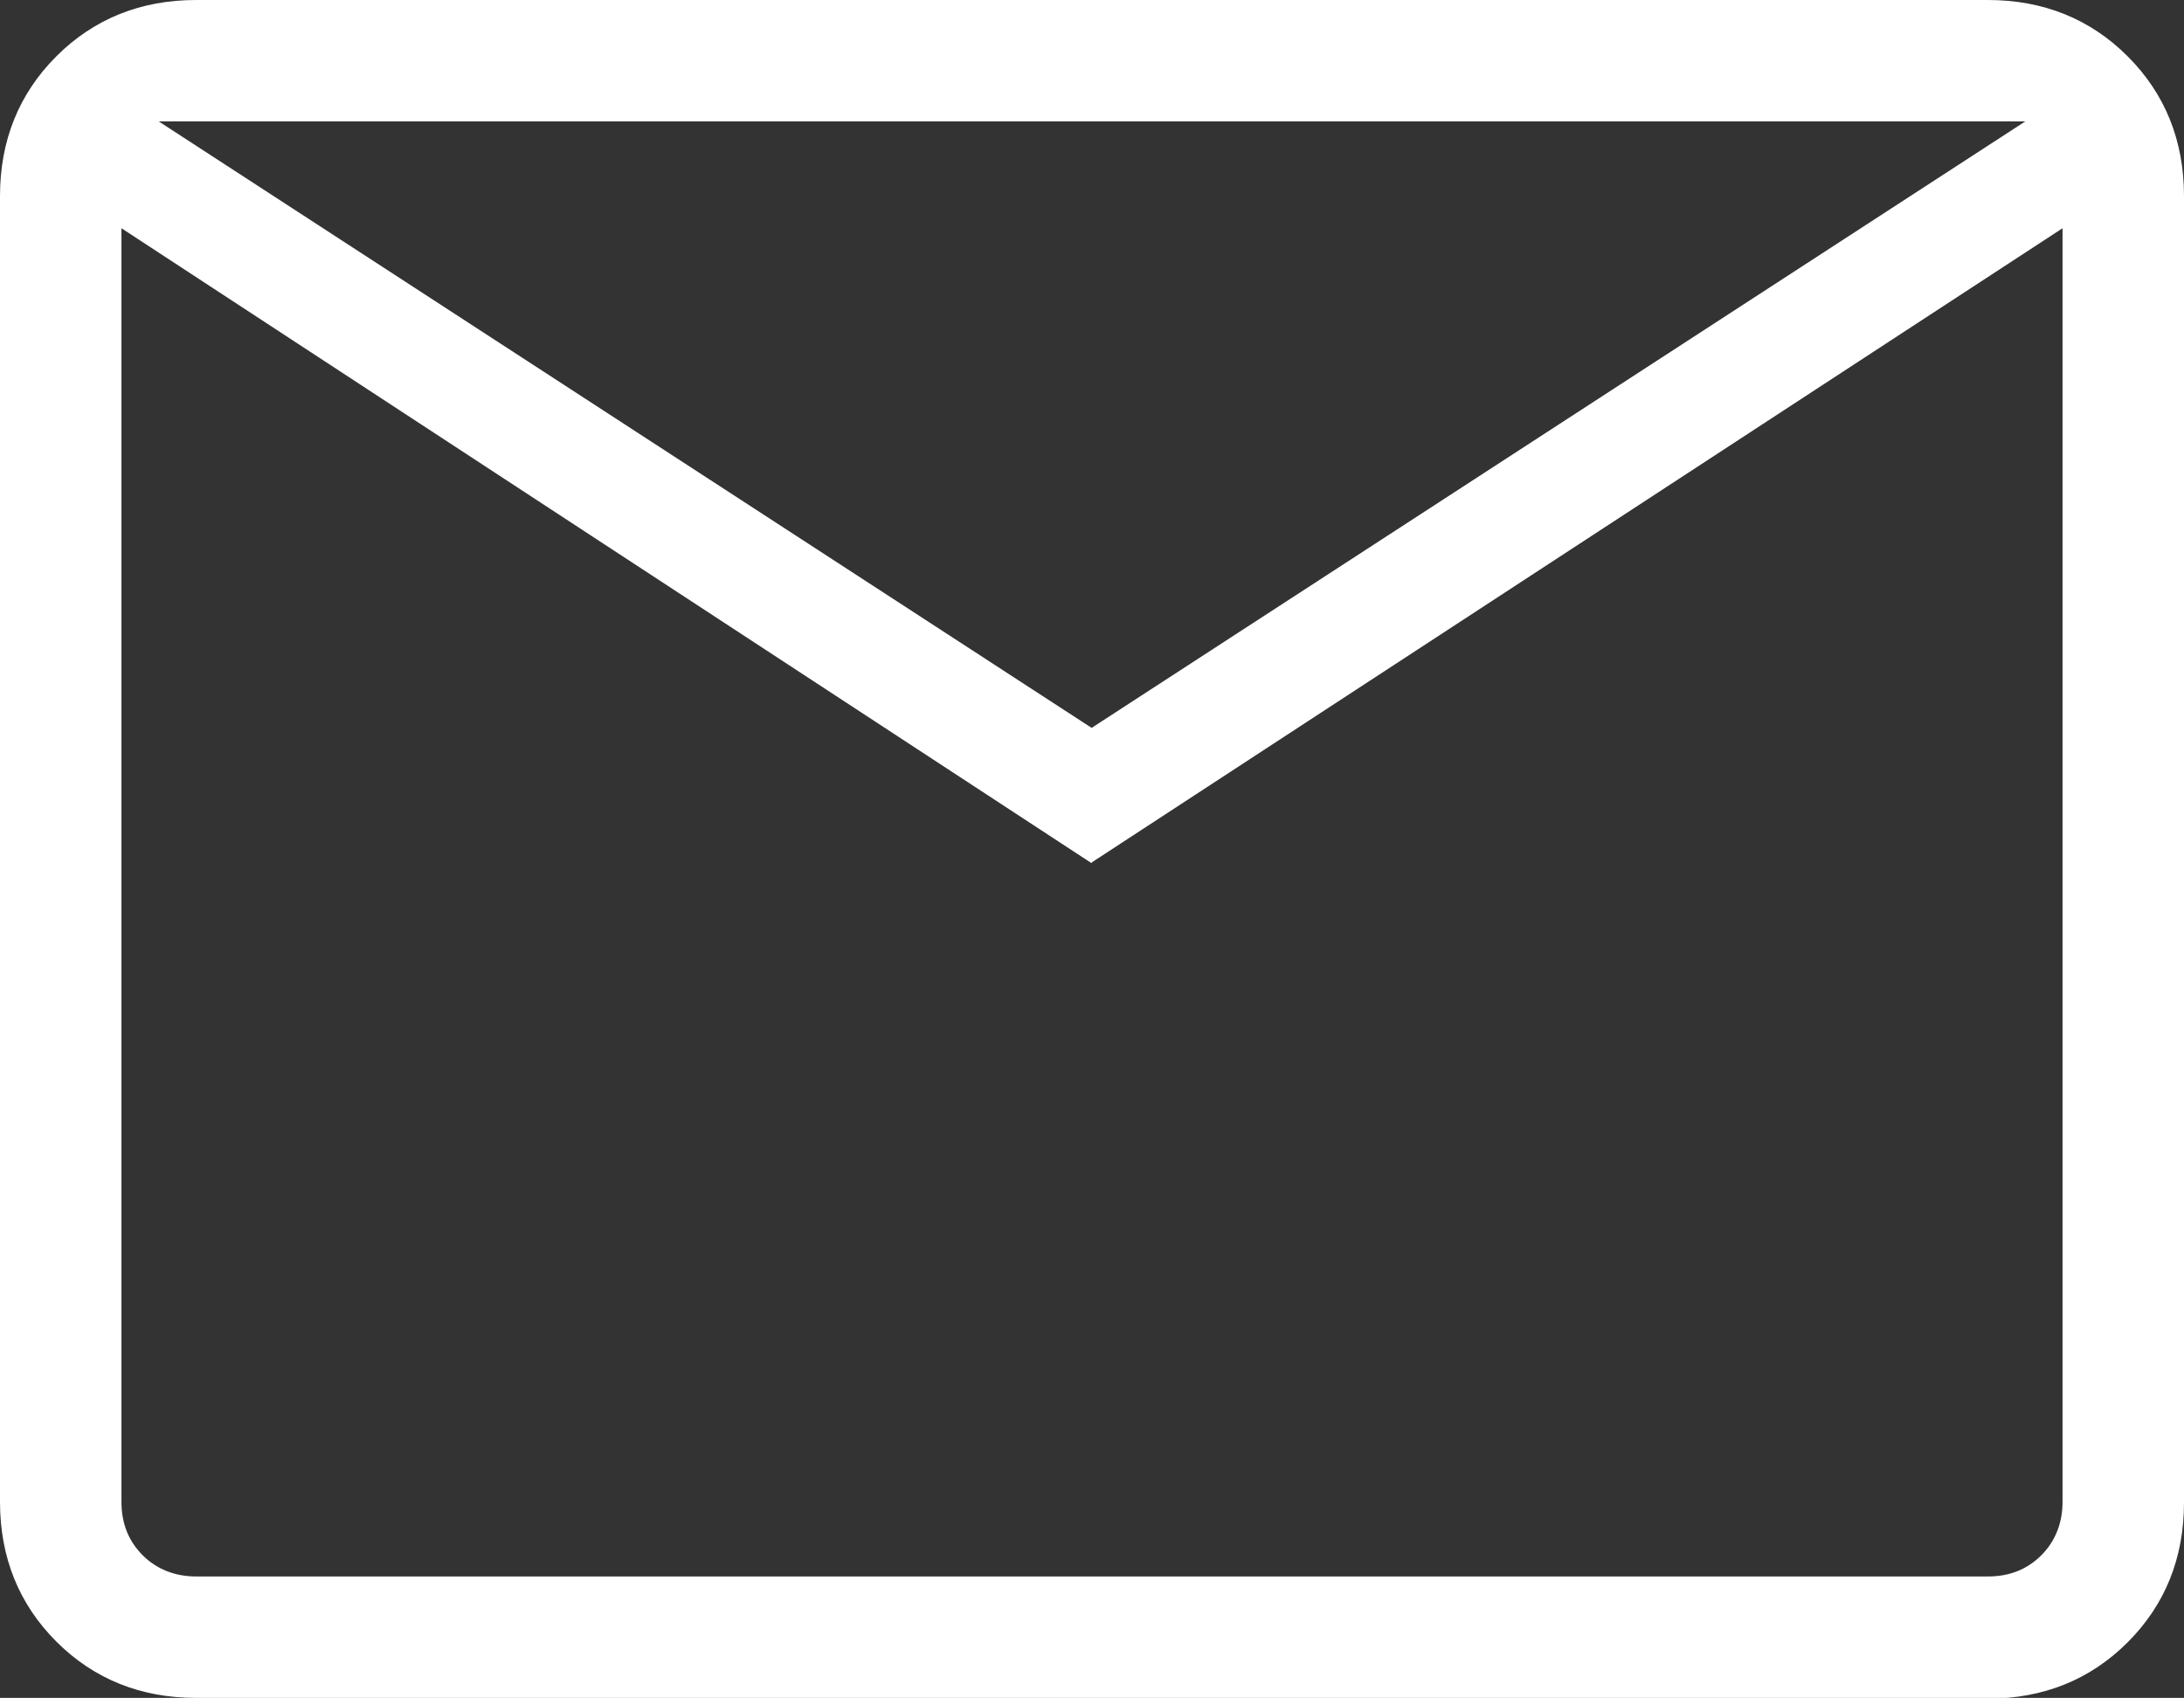
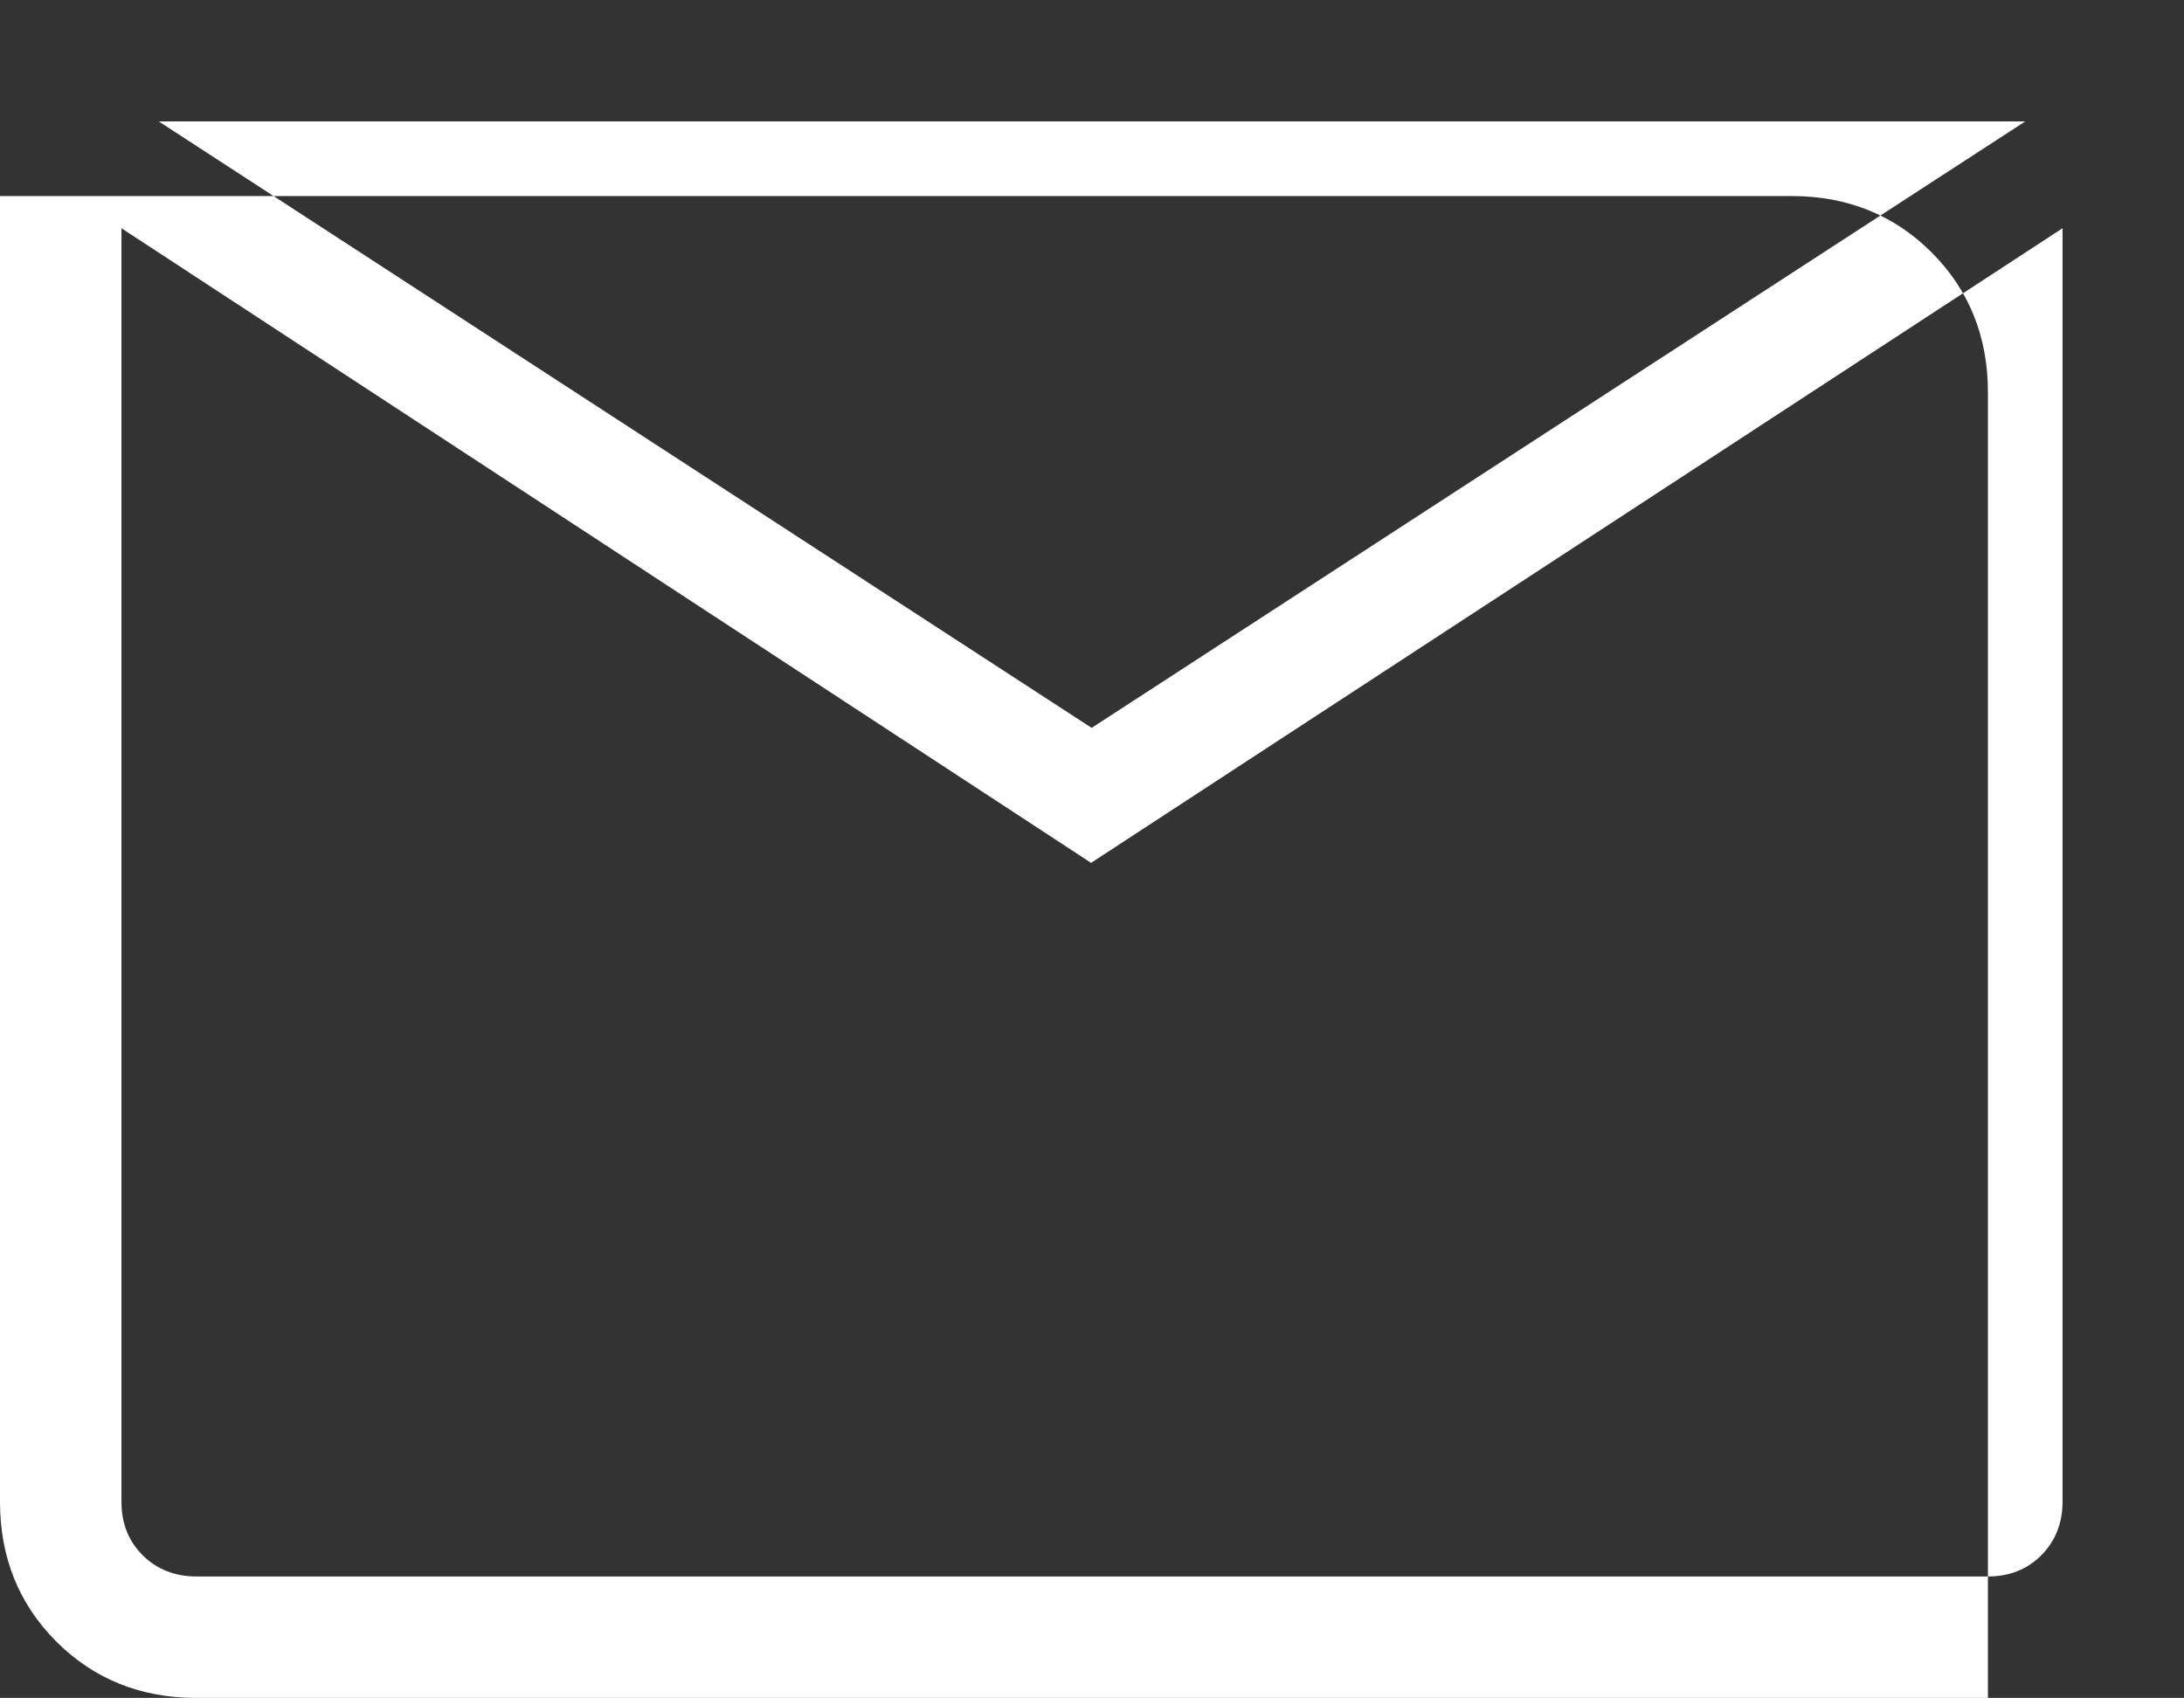
<svg xmlns="http://www.w3.org/2000/svg" id="mail_ico" data-name="mail_ico" version="1.1" viewBox="0 0 29.85 23.21" x="30px" y="24px">
  <rect x="0" y="0" width="29.85" height="23.21" fill="#333333" stroke="none" />
  <defs>
    <style>
      .st0 {
        fill: #fff;
      }
    </style>
  </defs>
-   <path class="st0" d="M2.68,23.21c-.76,0-1.4-.26-1.91-.77-.51-.51-.77-1.15-.77-1.91V2.68c0-.76.26-1.4.77-1.91.51-.51,1.15-.77,1.91-.77h24.49c.76,0,1.4.26,1.91.77s.77,1.15.77,1.91v17.86c0,.76-.26,1.4-.77,1.91-.51.51-1.15.77-1.91.77H2.68ZM14.92,11.8L1.66,3.12v17.41c0,.3.1.54.29.73.19.19.44.29.73.29h24.49c.3,0,.54-.1.73-.29.19-.19.29-.44.29-.73V3.12l-13.27,8.67ZM14.92,9.95L27.68,1.66H2.17l12.75,8.29ZM1.66,3.12v-1.47,18.88c0,.3.1.54.29.73.19.19.44.29.73.29h-1.02V3.12Z" />
+   <path class="st0" d="M2.68,23.21c-.76,0-1.4-.26-1.91-.77-.51-.51-.77-1.15-.77-1.91V2.68h24.49c.76,0,1.4.26,1.91.77s.77,1.15.77,1.91v17.86c0,.76-.26,1.4-.77,1.91-.51.51-1.15.77-1.91.77H2.68ZM14.92,11.8L1.66,3.12v17.41c0,.3.1.54.29.73.19.19.44.29.73.29h24.49c.3,0,.54-.1.73-.29.19-.19.29-.44.29-.73V3.12l-13.27,8.67ZM14.92,9.95L27.68,1.66H2.17l12.75,8.29ZM1.66,3.12v-1.47,18.88c0,.3.1.54.29.73.19.19.44.29.73.29h-1.02V3.12Z" />
</svg>